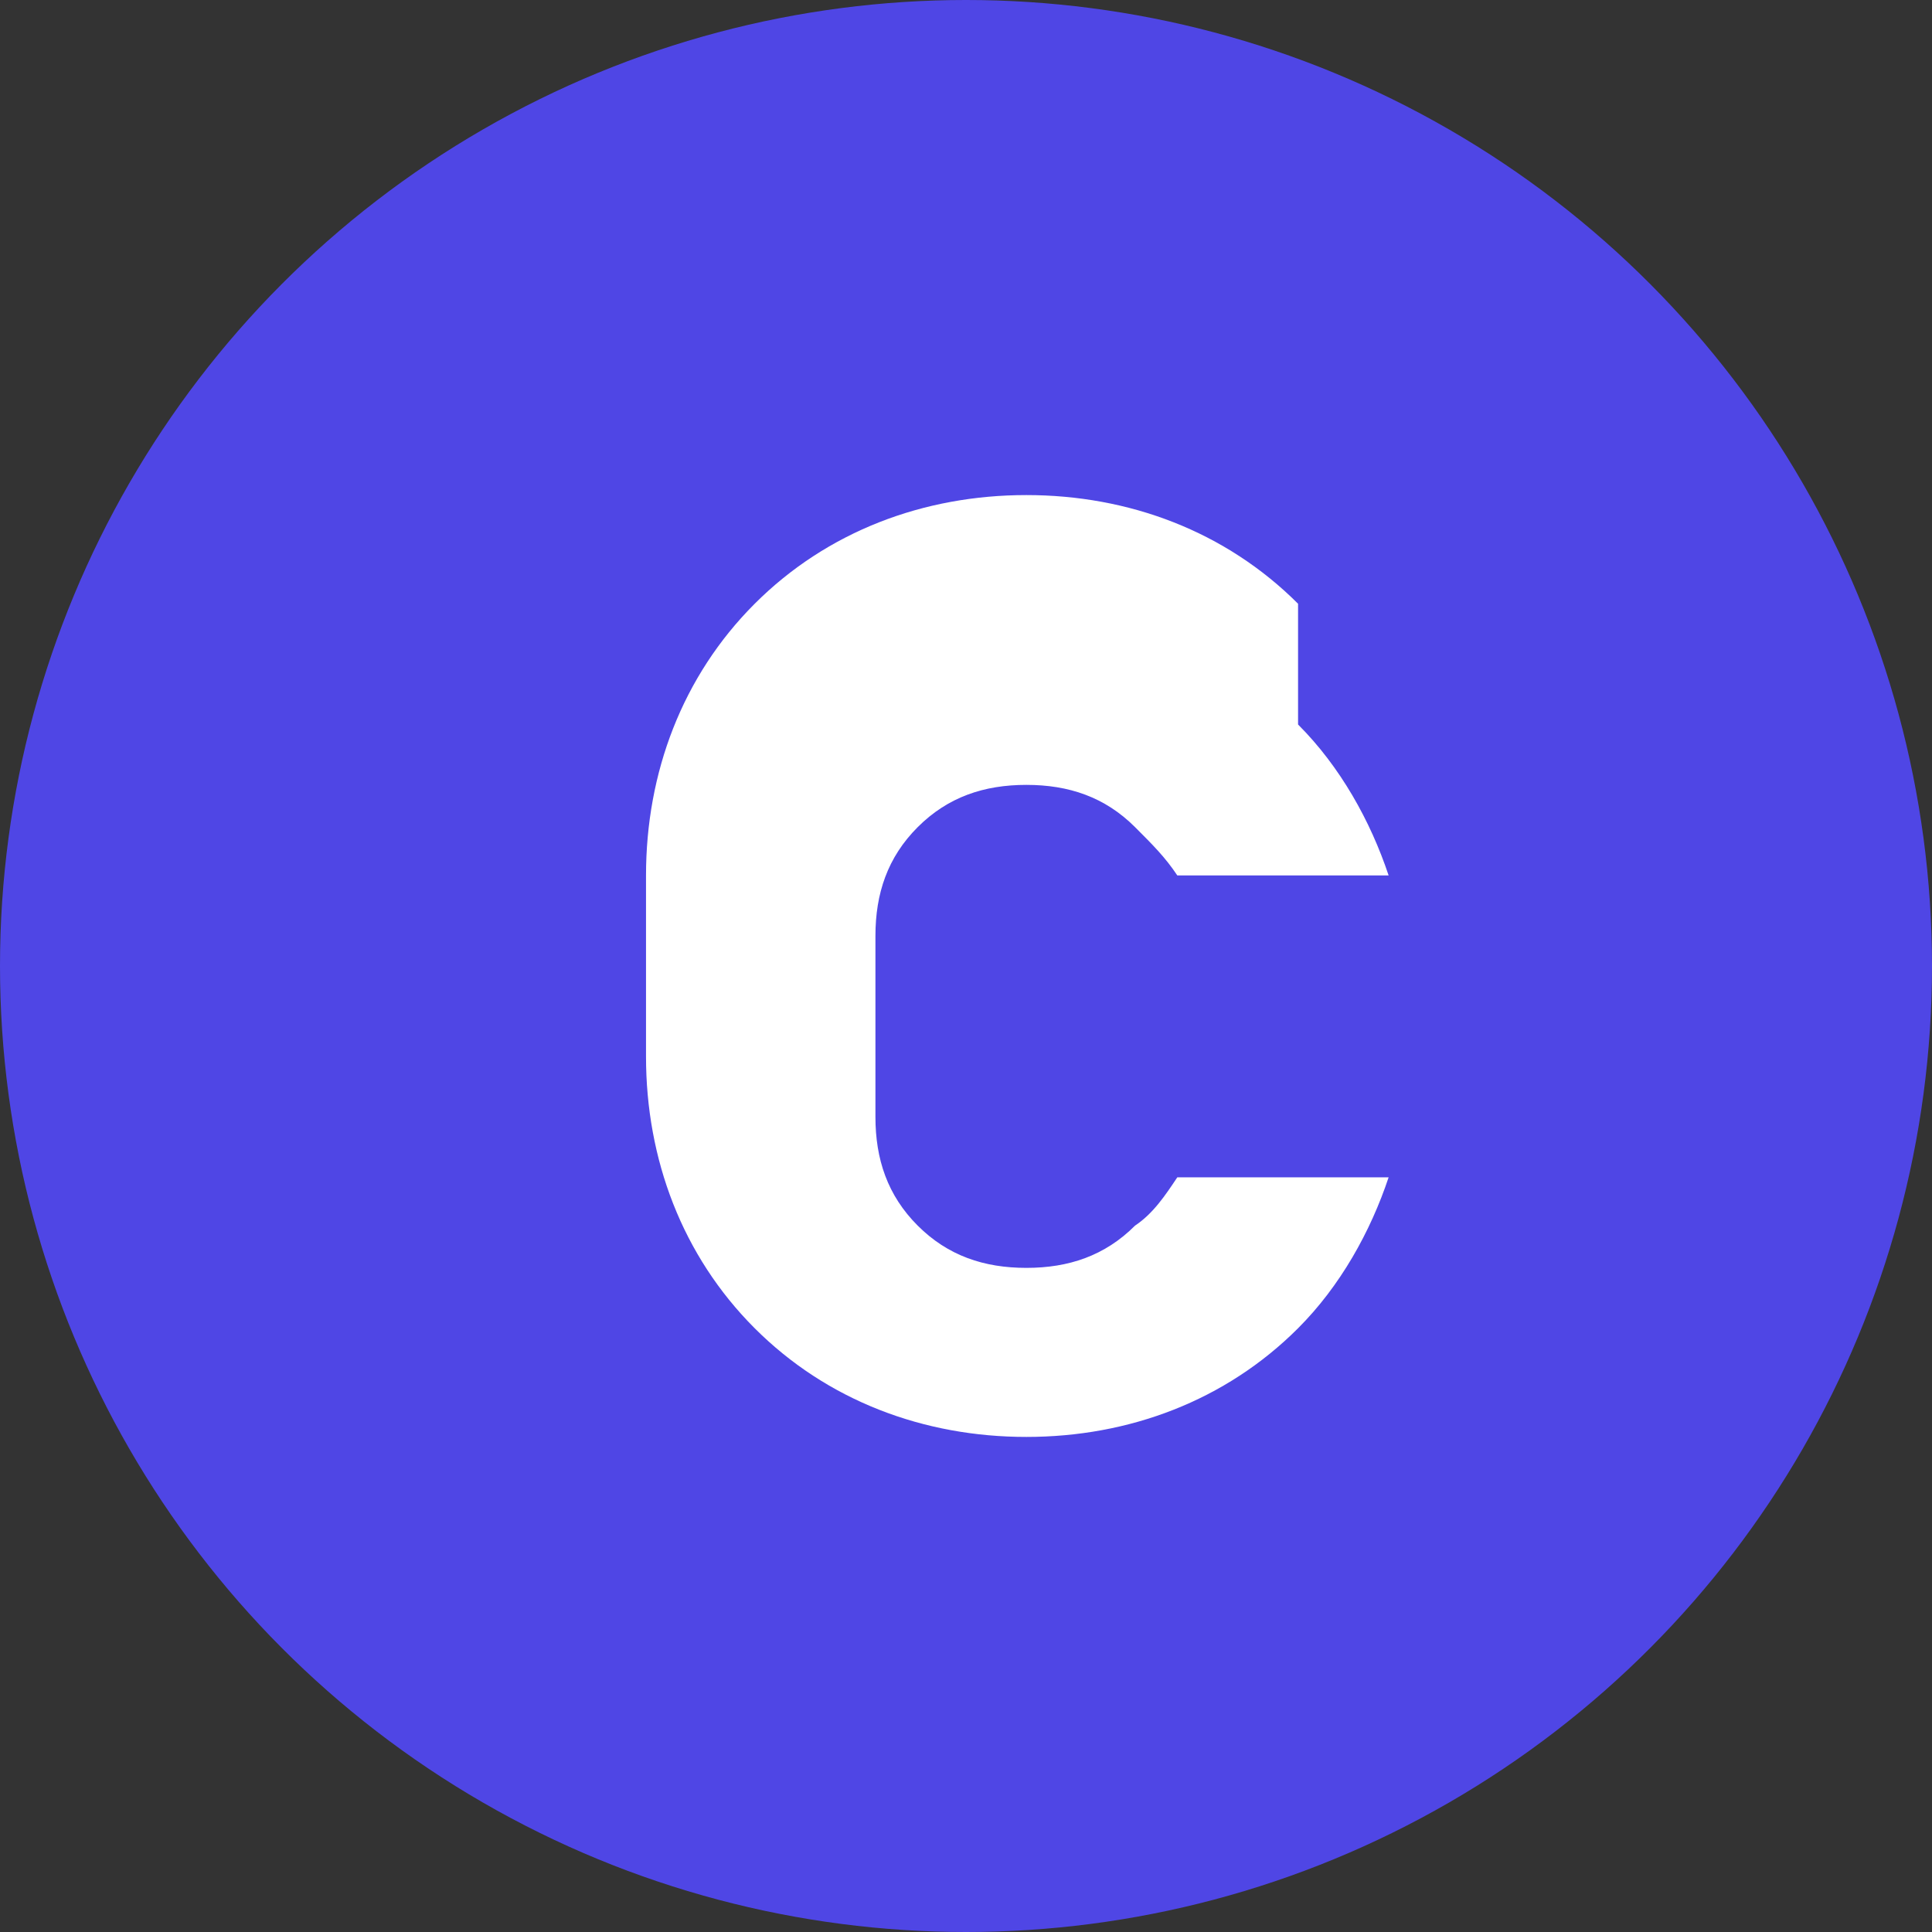
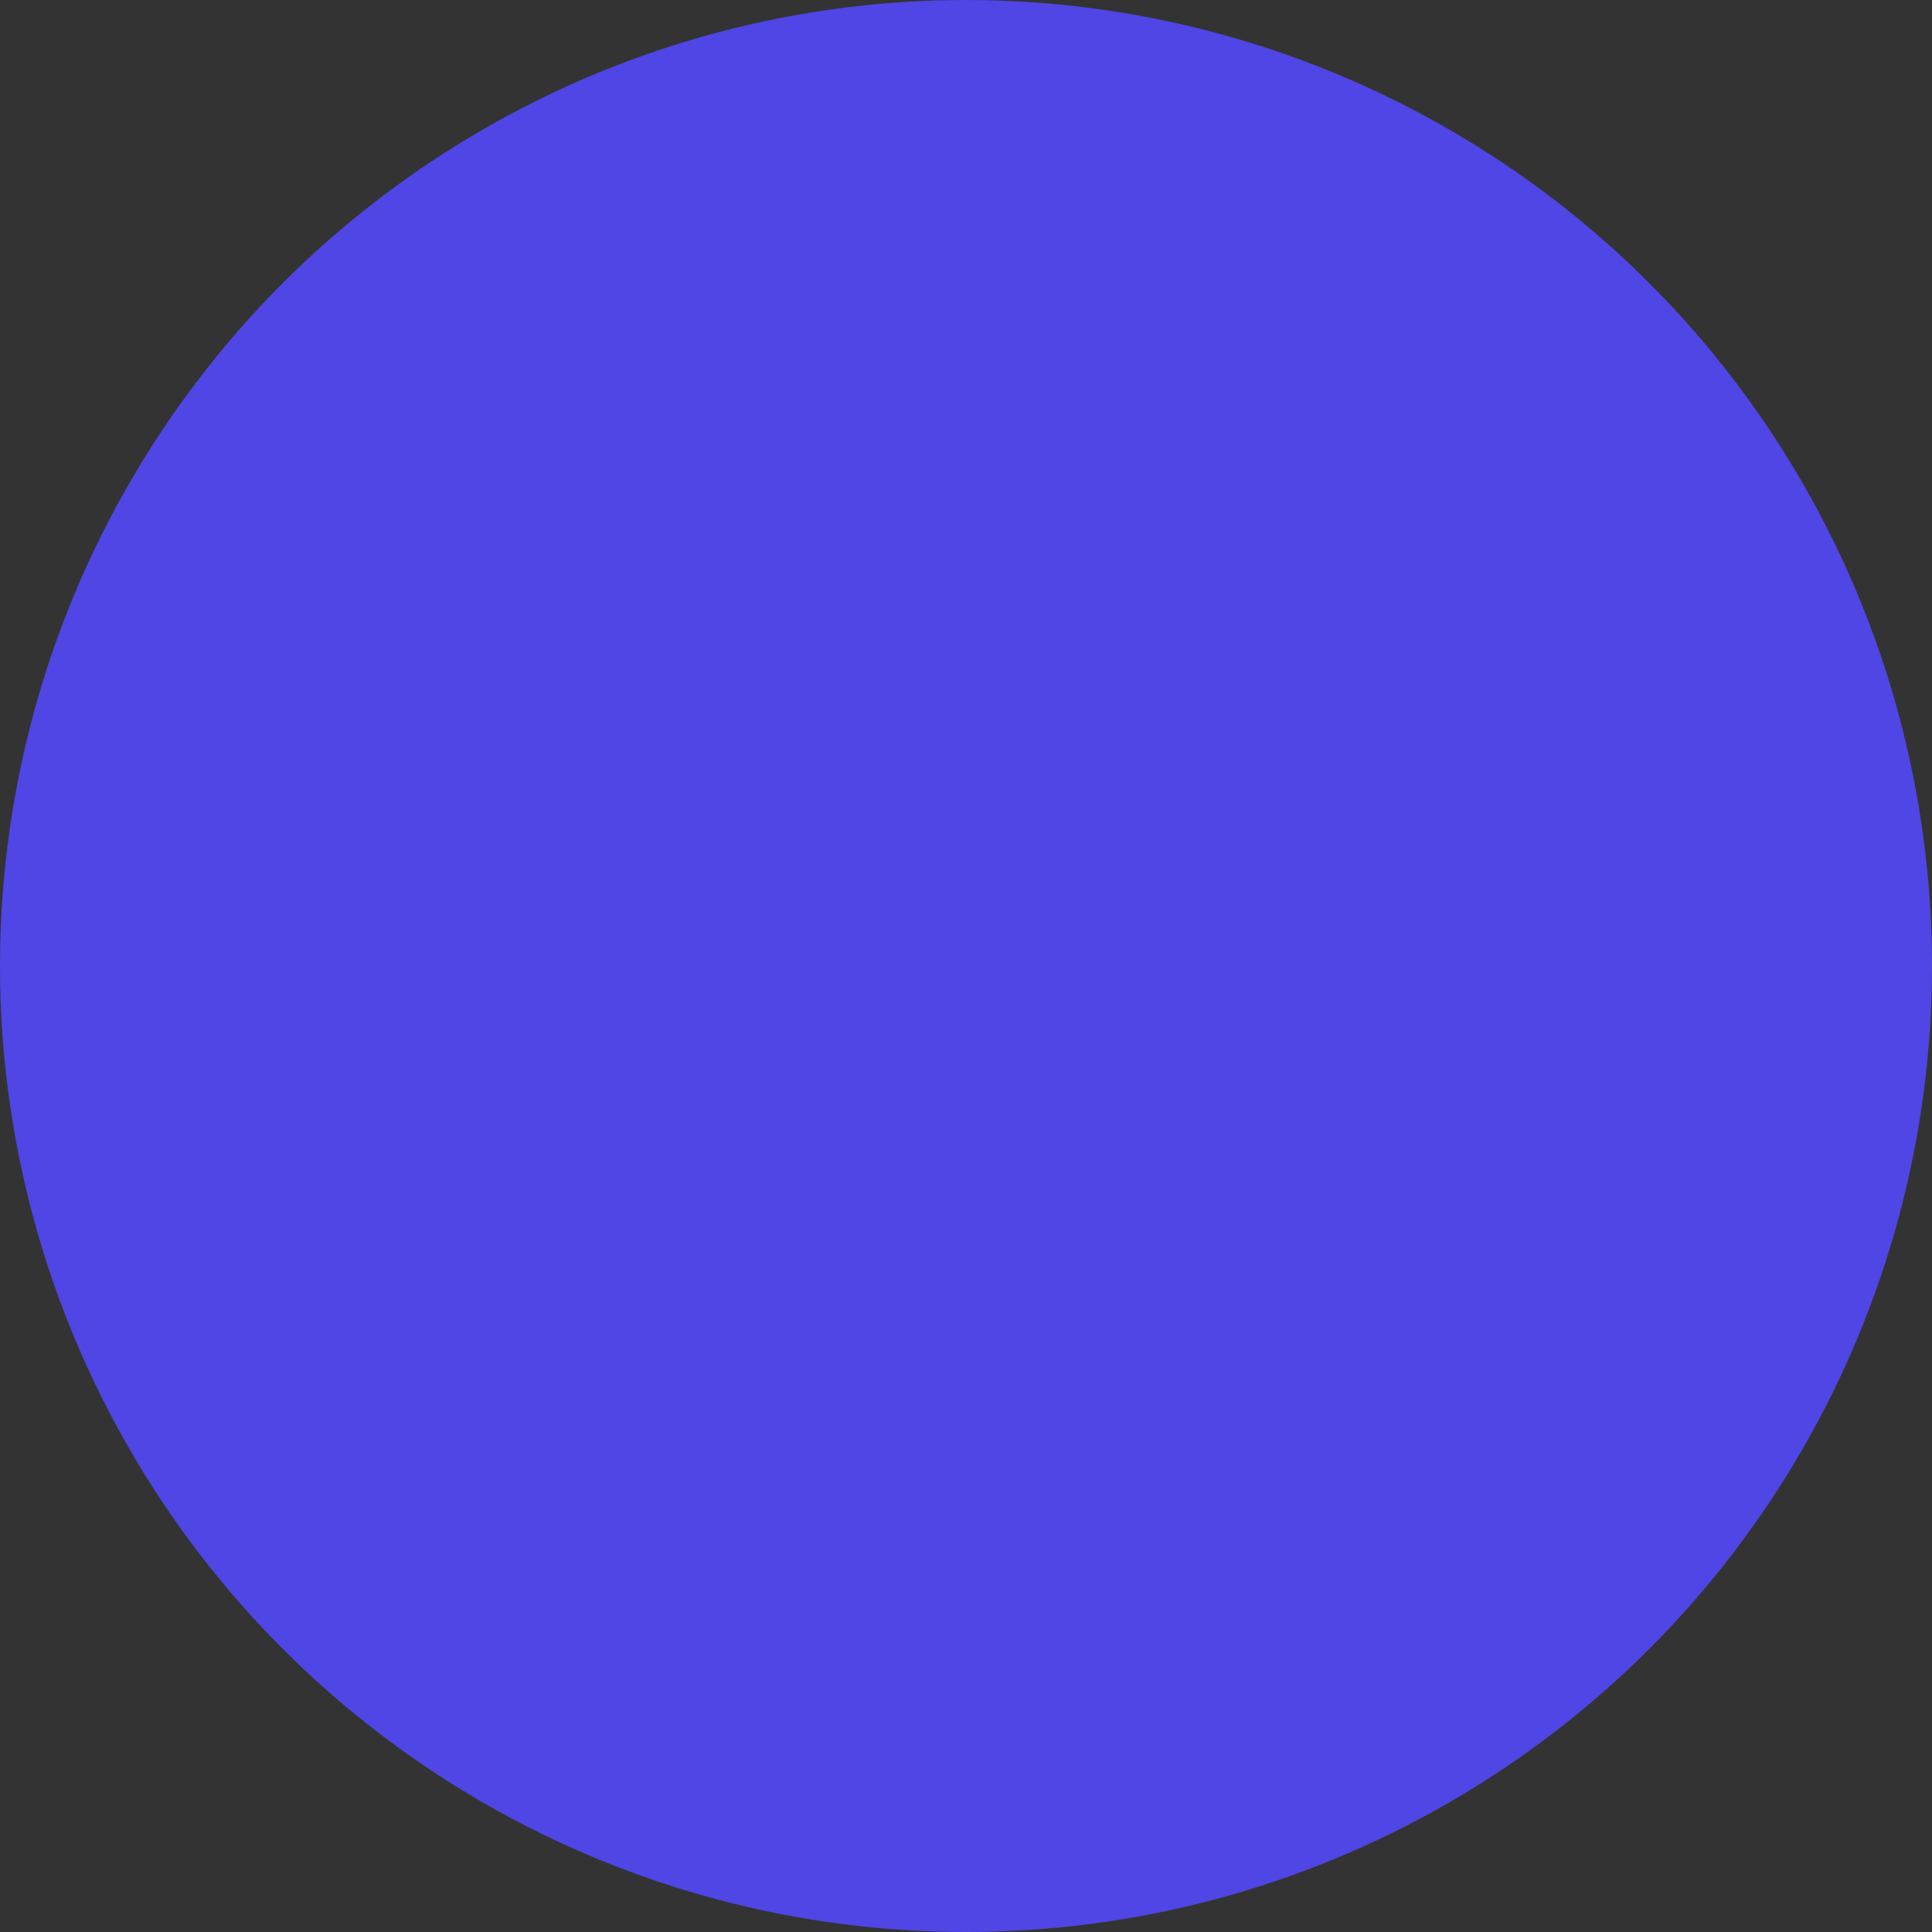
<svg xmlns="http://www.w3.org/2000/svg" viewBox="0 0 32 32">
  <rect x="0" y="0" width="32" height="32" fill="#333333" stroke="none" />
  <circle cx="16" cy="16" r="16" fill="#4F46E5" />
-   <path d="M21.5 10c-1.2-1.2-2.8-1.8-4.5-1.8-1.7 0-3.3 0.6-4.5 1.8-1.2 1.2-1.8 2.8-1.8 4.5v3c0 1.7 0.6 3.3 1.8 4.5 1.2 1.2 2.8 1.8 4.5 1.8 1.7 0 3.3-0.6 4.5-1.8 0.7-0.7 1.2-1.6 1.5-2.5h-3.5c-0.2 0.3-0.4 0.6-0.7 0.8-0.5 0.5-1.1 0.7-1.8 0.7-0.7 0-1.3-0.2-1.8-0.7-0.5-0.5-0.7-1.1-0.7-1.8v-3c0-0.7 0.2-1.3 0.7-1.8 0.5-0.5 1.1-0.7 1.8-0.7 0.7 0 1.3 0.2 1.8 0.7 0.3 0.3 0.5 0.5 0.7 0.8h3.5c-0.3-0.9-0.8-1.8-1.5-2.5z" fill="white" />
</svg>